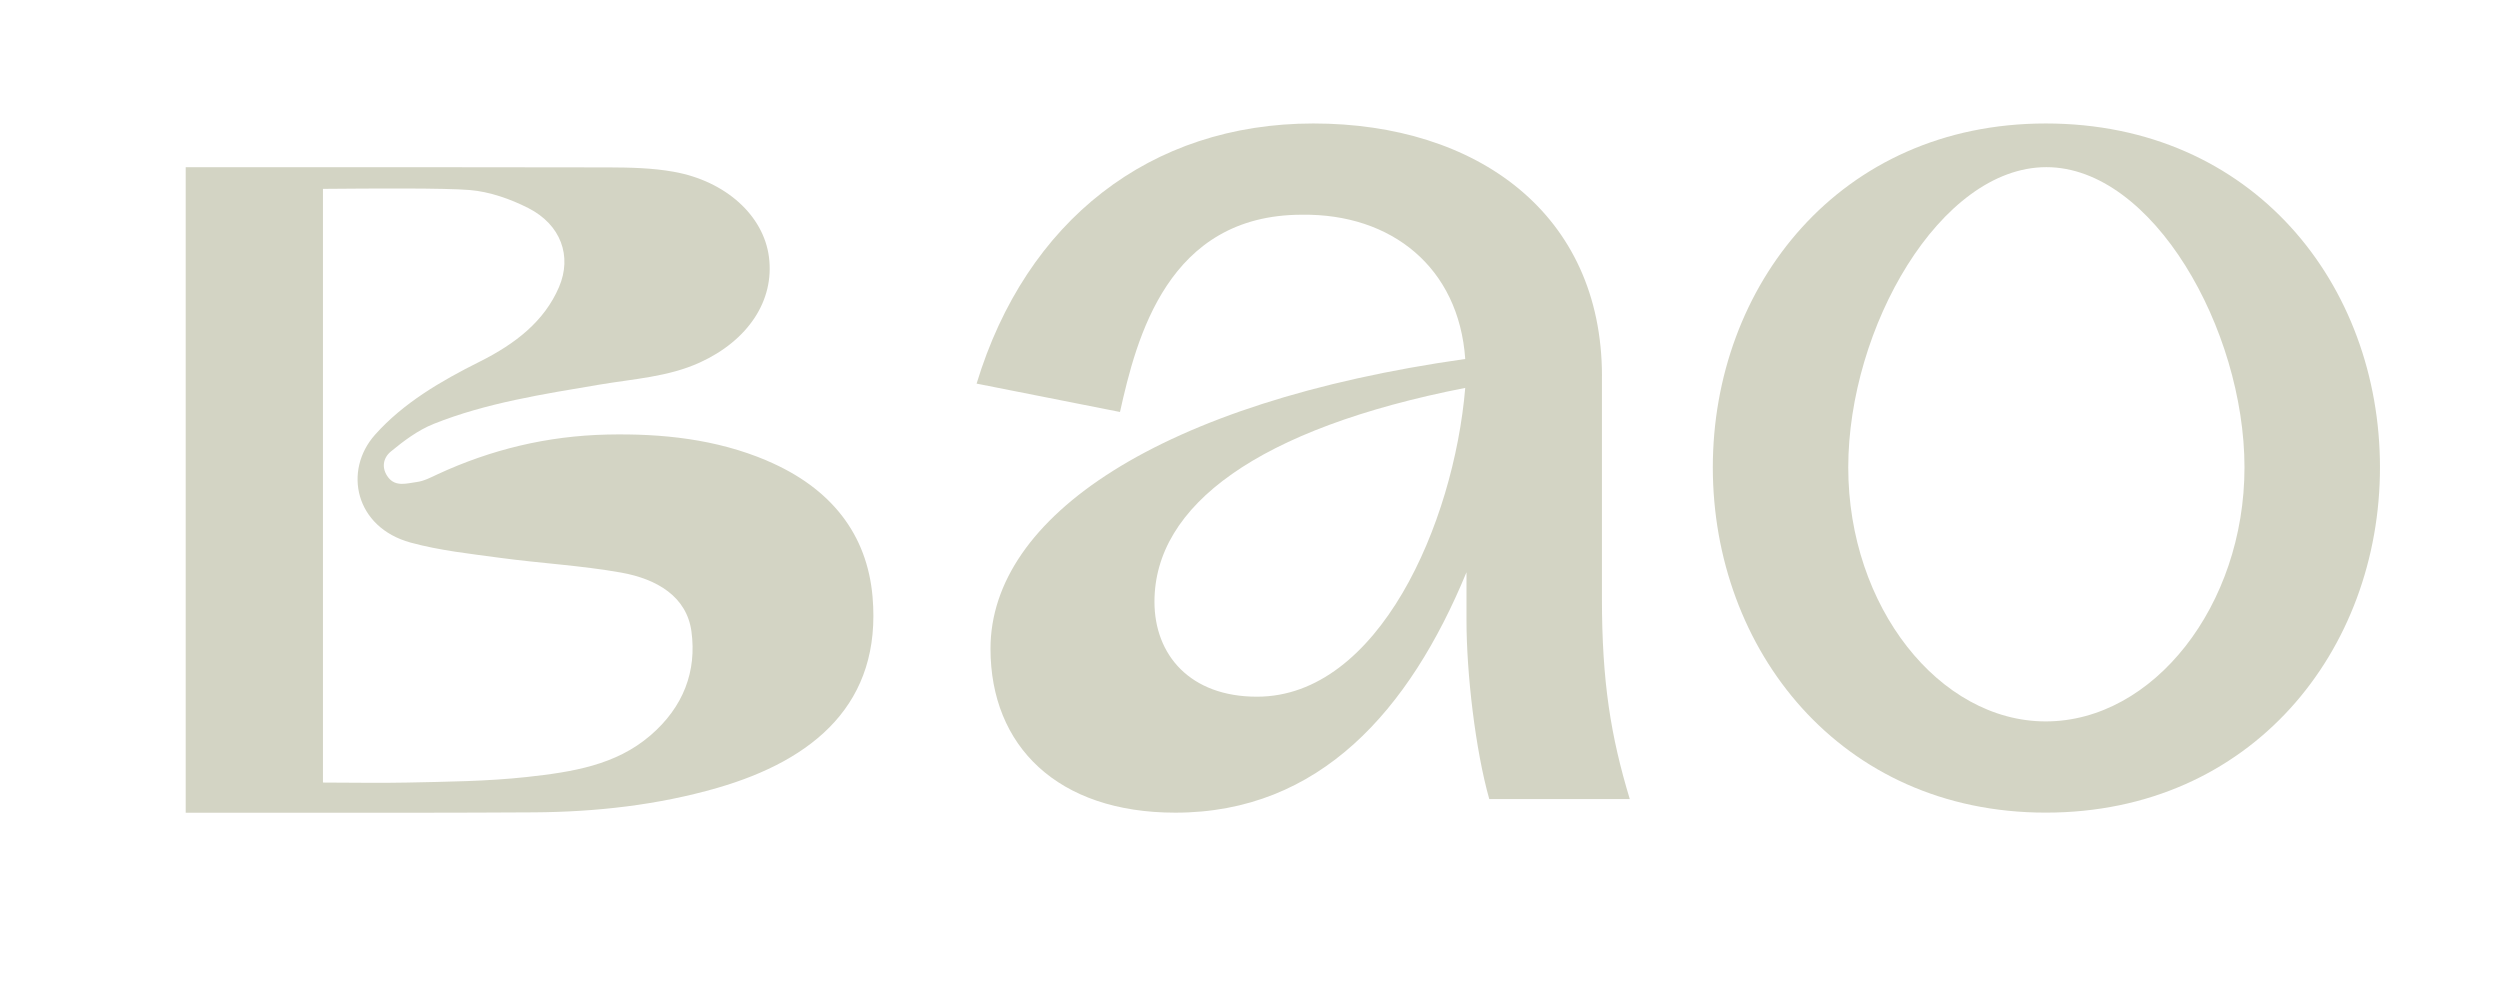
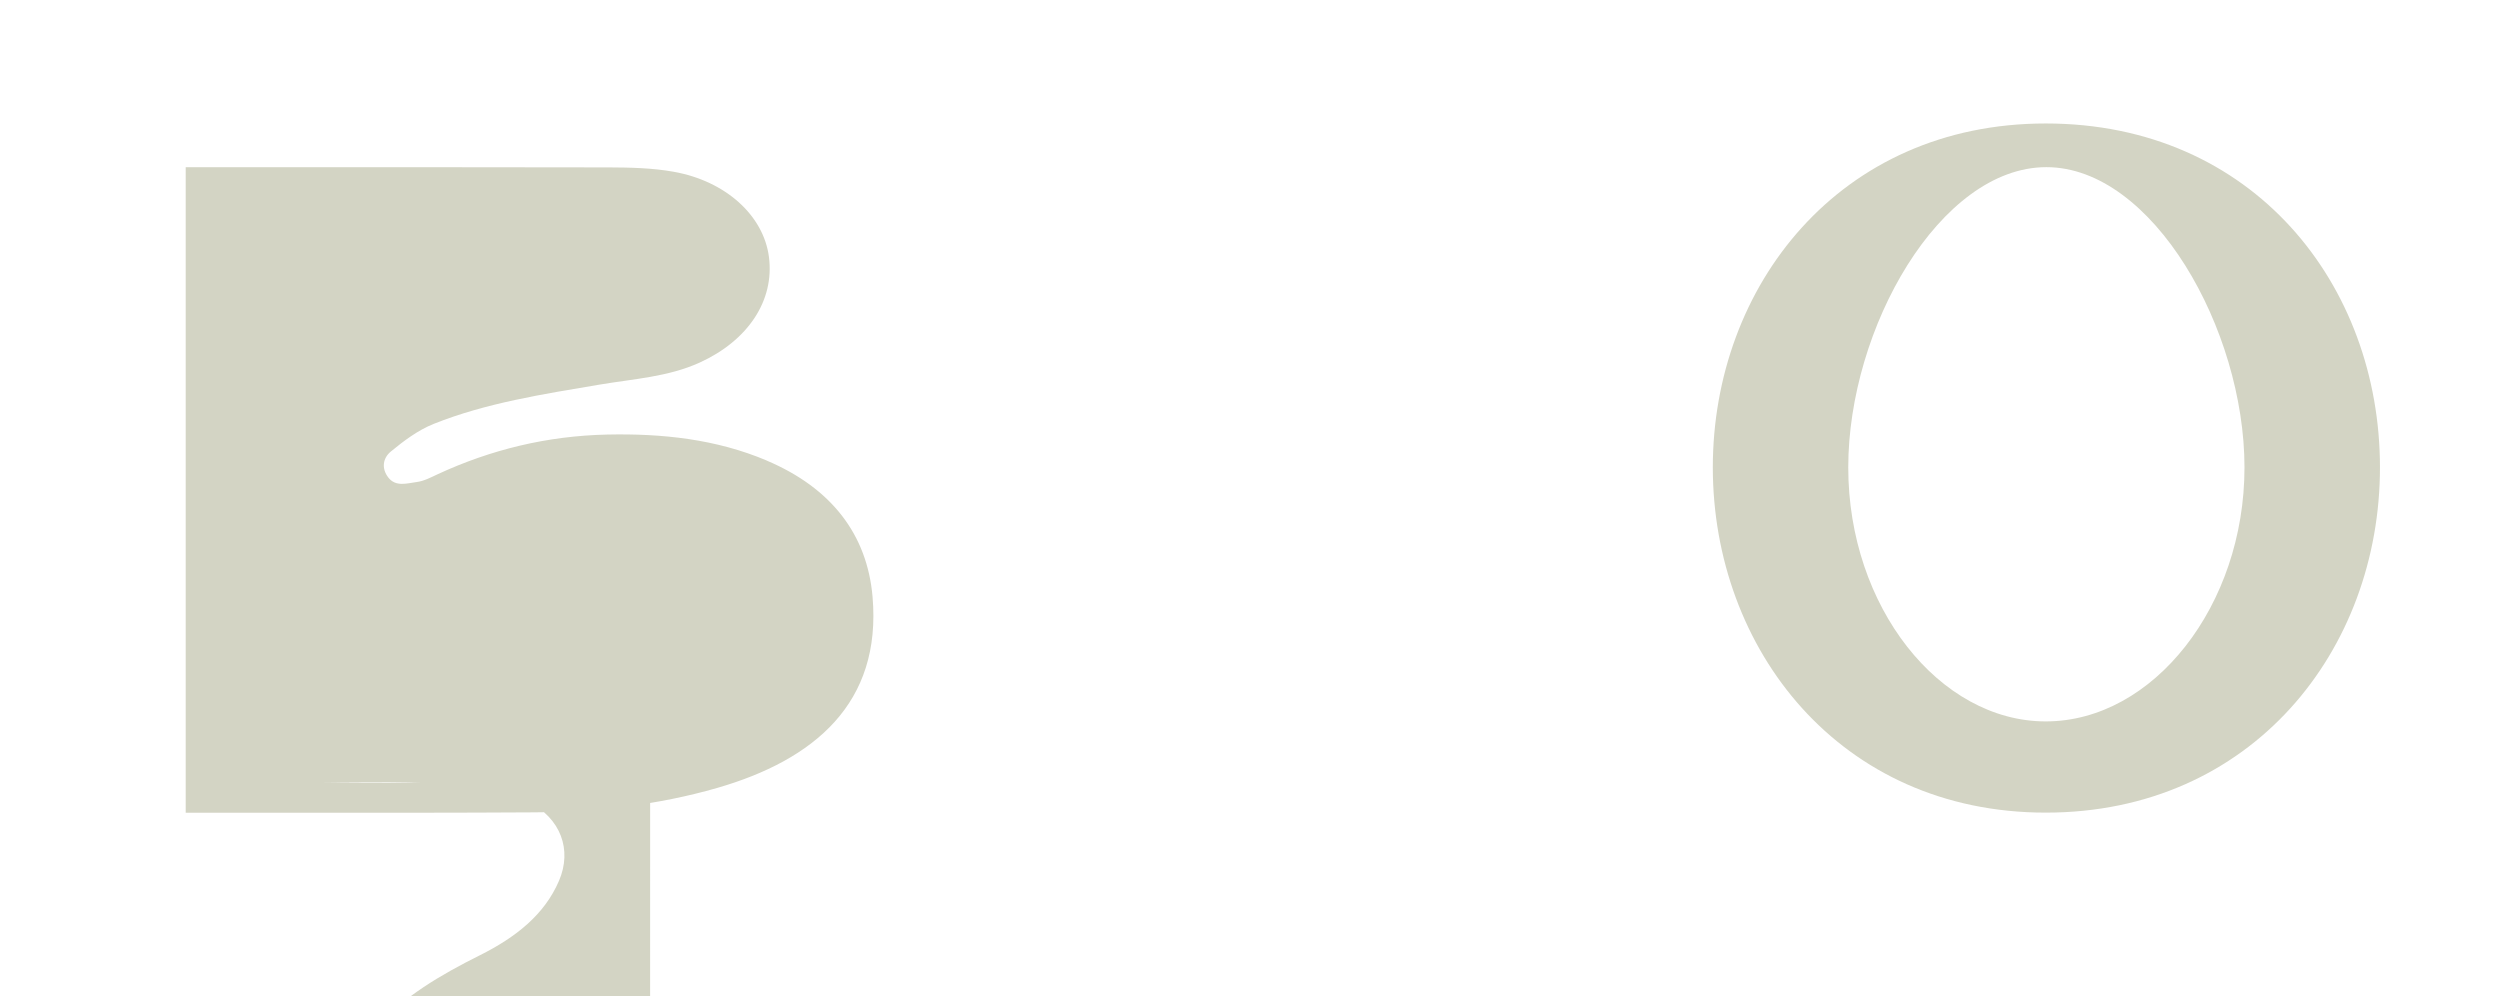
<svg xmlns="http://www.w3.org/2000/svg" data-name="Layer 1" height="253" viewBox="0 0 634.88 253.14" width="635">
-   <path d="M319.22,177.06c-17.05,0-26.06-10.65-26.06-24.13,0-24.44,26.22-44.01,78.98-54.35-2.89,34.46-22.03,78.48-52.92,78.48M406.89,95.61c0-41.36-31.85-64.23-73.35-64.23s-73.03,24.75-85.58,66.11l36.44,7.21c4.18-18.8,12.14-50.13,46.24-50.13,22.84-.31,39.89,13.47,41.5,36.66-77.53,10.97-120.65,40.11-120.65,73.63,0,24.75,17.05,41.67,46.97,41.67,36.68,0,59.52-26.01,74-61.1v12.22c0,13.47,2.25,32.9,5.79,45.43h35.71c-4.83-15.98-7.08-29.77-7.08-51.07v-56.4Z" fill="#d3d4c4" />
  <path d="M519.67,183.34c-27.02,0-50.19-29.14-50.19-64.54s23.33-76.32,50.35-76.32,50.35,41.23,50.35,76.32-23.16,64.54-50.51,64.54M519.67,31.38c-52.44,0-84.61,41.36-84.61,87.41s32.17,87.73,84.61,87.73,84.94-41.36,84.94-87.73-32.17-87.41-84.94-87.41" fill="#d3d4c4" />
-   <path d="M164.99,186.96c-8.73,7.47-19.62,9.23-31.44,10.52-10,1.09-20.16,1.18-30.25,1.4-5.43.12-13.95.05-21.46,0V48c12.98-.11,30.84-.23,37.27.29,5.11.42,10.41,2.3,14.9,4.58,8.3,4.21,11.19,12.23,7.82,20.09-3.71,8.65-11,14.38-20.17,18.96-9.89,4.94-19.41,10.51-26.58,18.56-8.13,9.12-5.09,23.54,9.03,27.41,7.38,2.02,15.23,2.86,22.92,3.9,10.16,1.37,20.5,1.93,30.55,3.72,9.22,1.64,16.72,6.15,17.91,14.98,1.35,10.07-1.97,19.16-10.51,26.48M194.6,117.03c-12.77-5.4-26.48-6.9-40.55-6.59-15.29.34-29.56,3.84-43.01,10.06-1.72.8-3.5,1.76-5.36,2-2.44.31-5.33,1.32-7.24-1.16-1.79-2.32-1.36-4.93.64-6.58,3.28-2.7,6.87-5.42,10.92-7.04,13.35-5.33,27.78-7.55,42.11-9.97,8.63-1.46,17.47-1.95,25.53-5.63,12.18-5.57,19.01-15.69,17.54-26.85-1.37-10.46-10.92-19.26-24.26-21.63-5.33-.95-10.92-1.08-16.4-1.1-18.45-.04-53.98-.05-72.69-.05h0s-11.82,0-11.82,0h-23.05v164.05h26.18c18.43.03,43.89.03,62.32-.09,15.81-.1,31.48-1.85,46.59-6.21,24.59-7.11,41.85-21.5,39.46-48.64-1.38-15.69-10.37-27.56-26.92-34.56" fill="#d3d4c4" />
+   <path d="M164.99,186.96c-8.73,7.47-19.62,9.23-31.44,10.52-10,1.09-20.16,1.18-30.25,1.4-5.43.12-13.95.05-21.46,0c12.98-.11,30.84-.23,37.27.29,5.11.42,10.41,2.3,14.9,4.58,8.3,4.21,11.19,12.23,7.82,20.09-3.71,8.65-11,14.38-20.17,18.96-9.89,4.94-19.41,10.51-26.58,18.56-8.13,9.12-5.09,23.54,9.03,27.41,7.38,2.02,15.23,2.86,22.92,3.9,10.16,1.37,20.5,1.93,30.55,3.72,9.22,1.64,16.72,6.15,17.91,14.98,1.35,10.07-1.97,19.16-10.51,26.48M194.6,117.03c-12.77-5.4-26.48-6.9-40.55-6.59-15.29.34-29.56,3.84-43.01,10.06-1.72.8-3.5,1.76-5.36,2-2.44.31-5.33,1.32-7.24-1.16-1.79-2.32-1.36-4.93.64-6.58,3.28-2.7,6.87-5.42,10.92-7.04,13.35-5.33,27.78-7.55,42.11-9.97,8.63-1.46,17.47-1.95,25.53-5.63,12.18-5.57,19.01-15.69,17.54-26.85-1.37-10.46-10.92-19.26-24.26-21.63-5.33-.95-10.92-1.08-16.4-1.1-18.45-.04-53.98-.05-72.69-.05h0s-11.82,0-11.82,0h-23.05v164.05h26.18c18.43.03,43.89.03,62.32-.09,15.81-.1,31.48-1.85,46.59-6.21,24.59-7.11,41.85-21.5,39.46-48.64-1.38-15.69-10.37-27.56-26.92-34.56" fill="#d3d4c4" />
</svg>